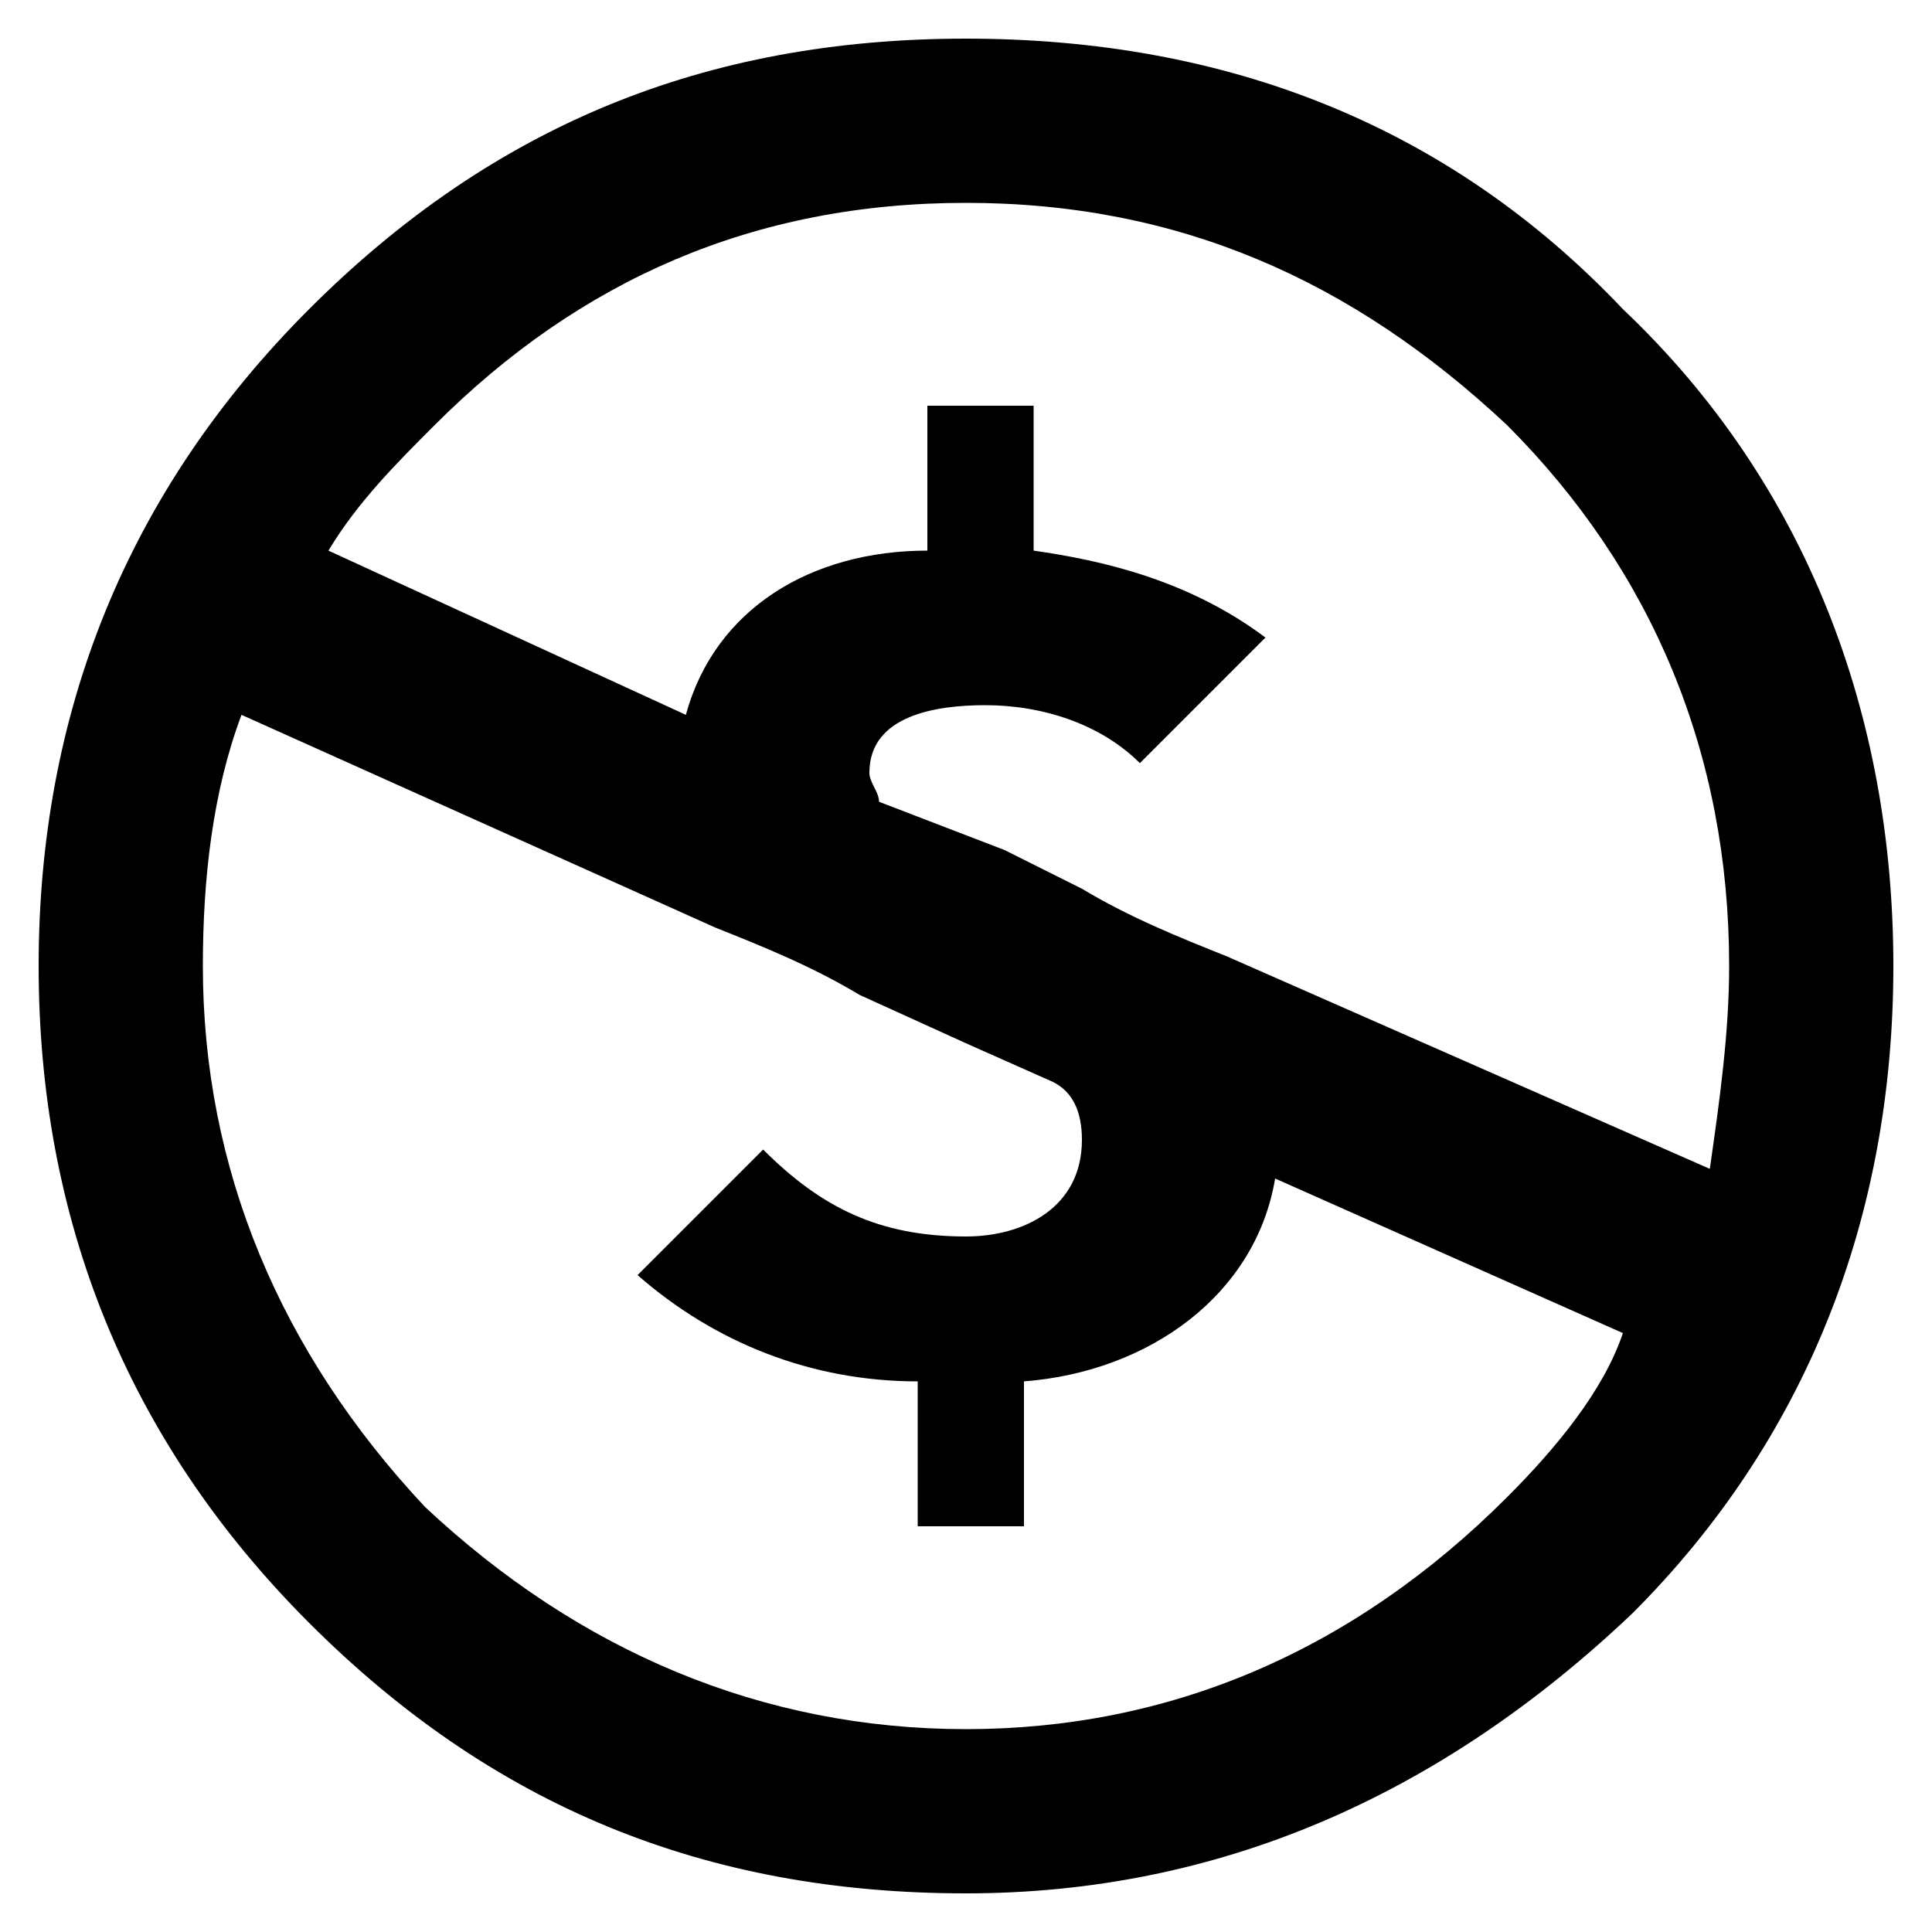
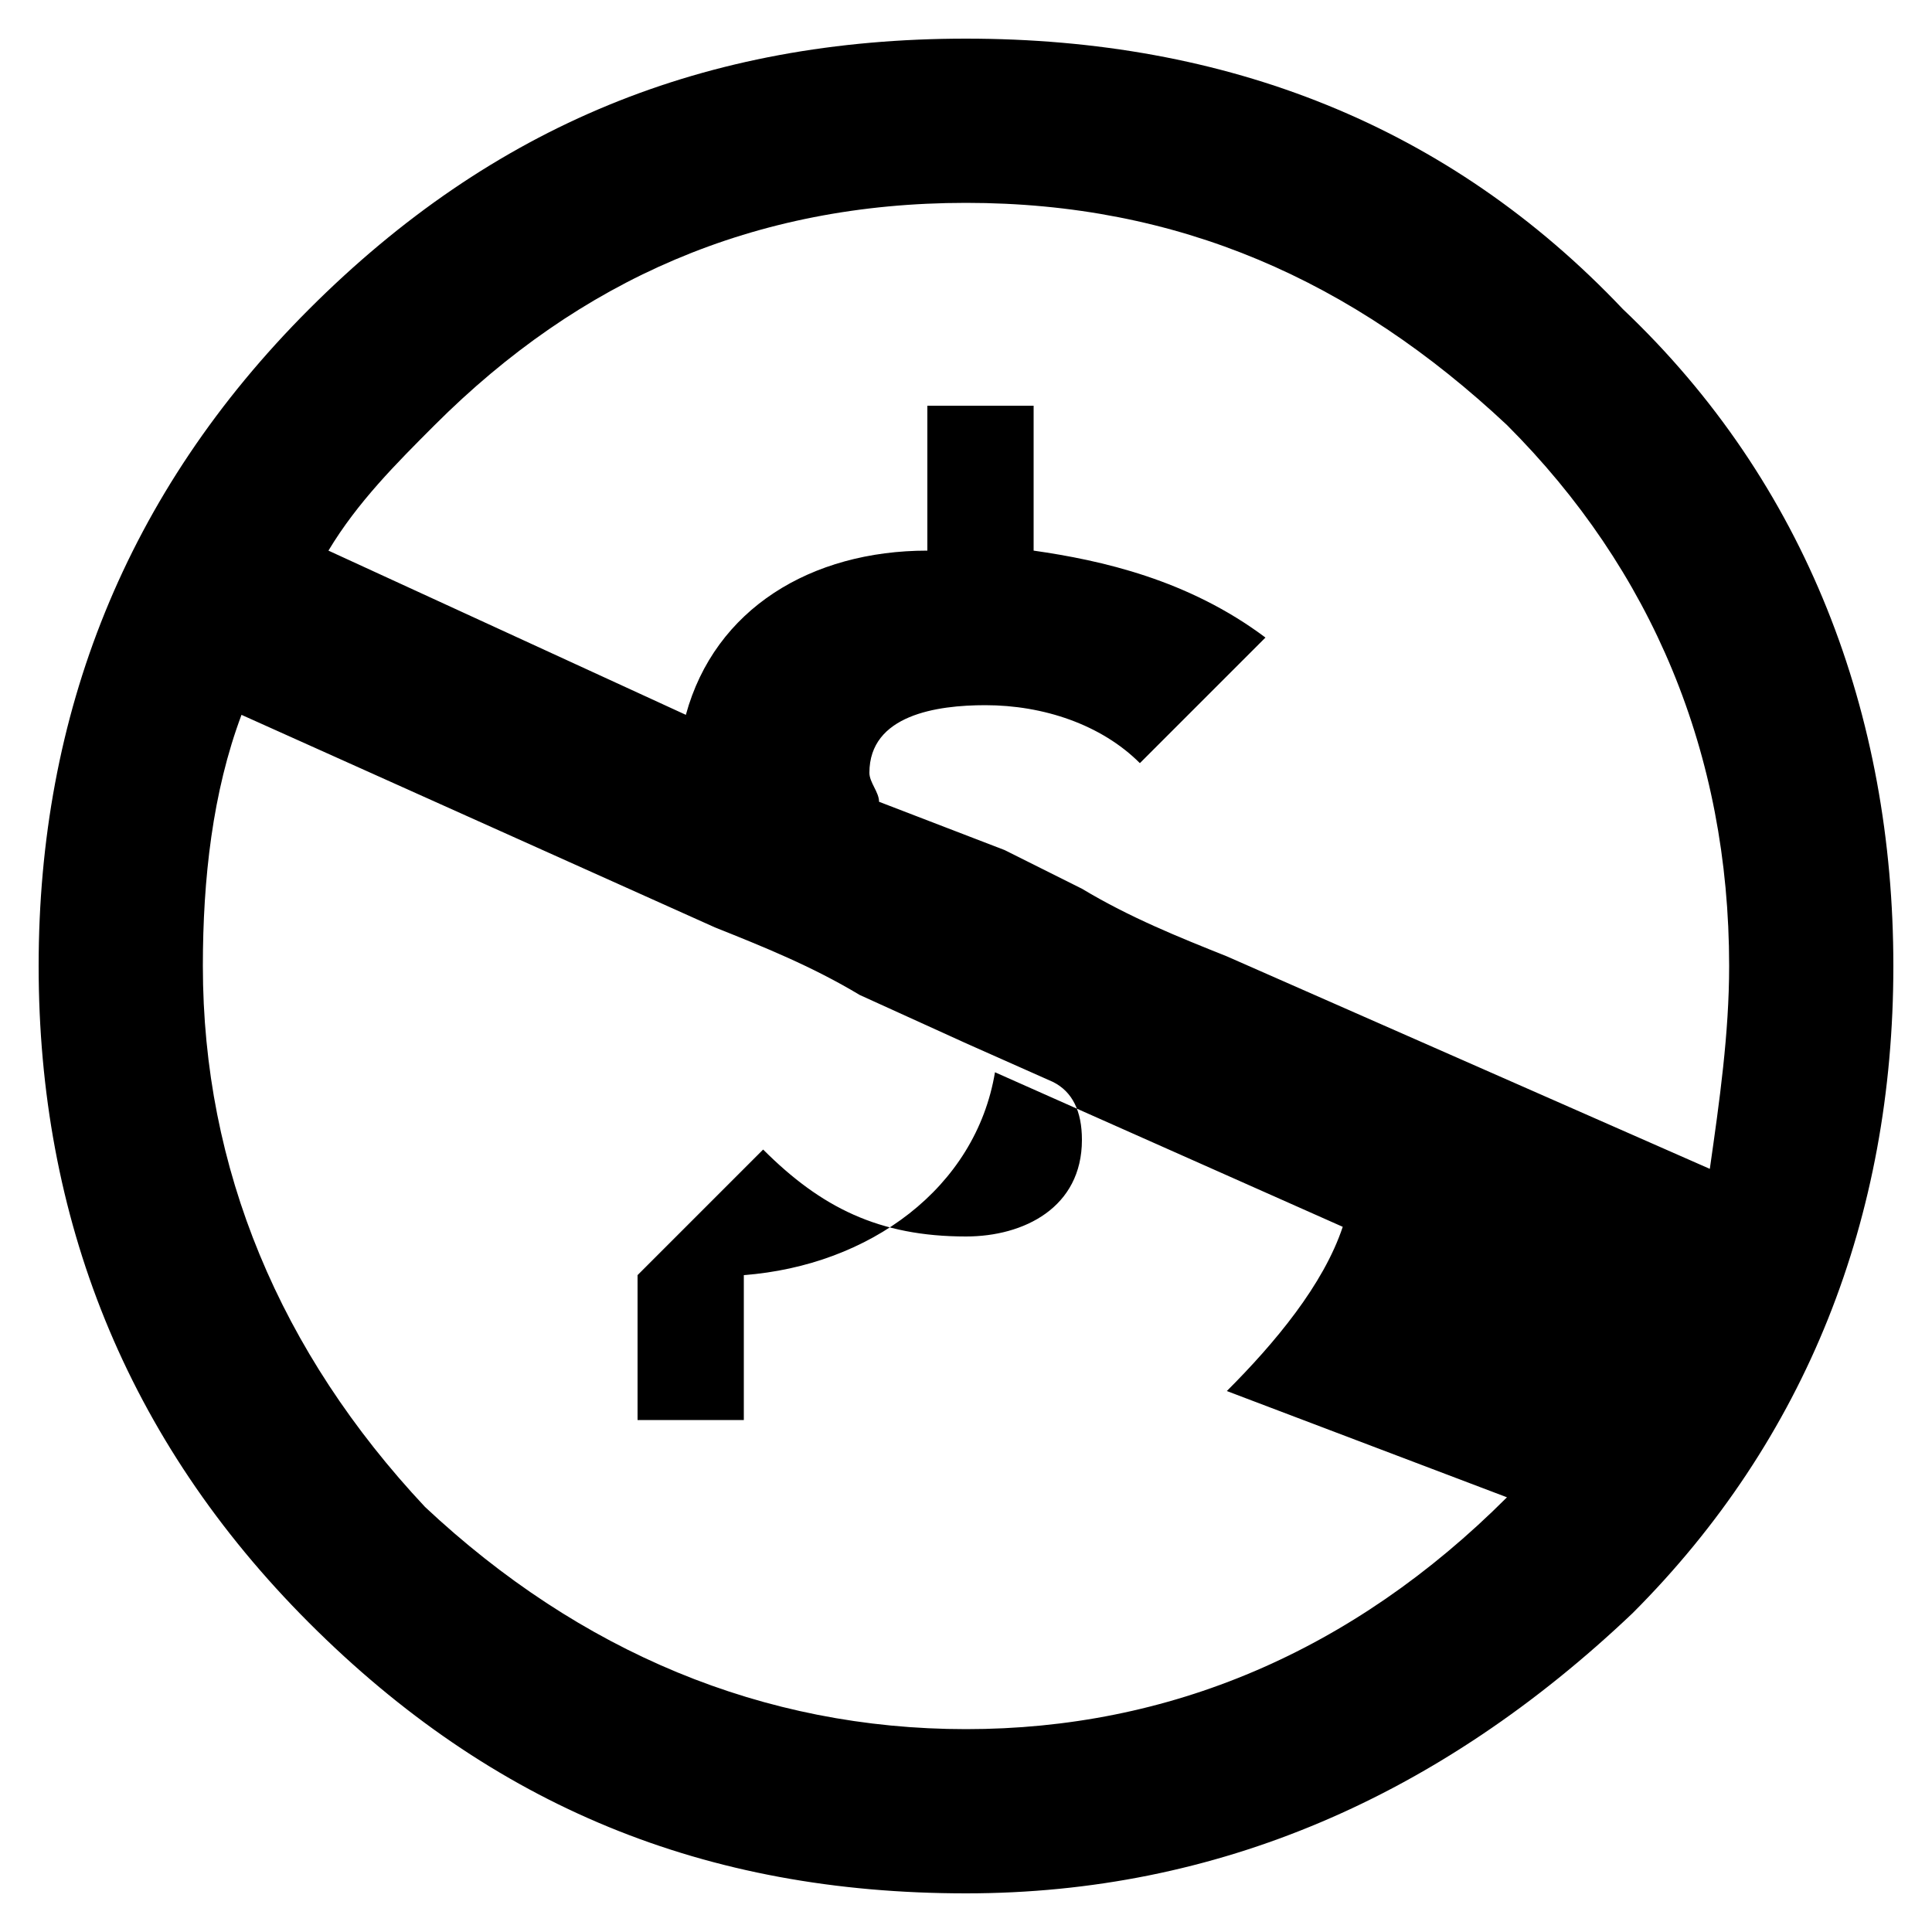
<svg xmlns="http://www.w3.org/2000/svg" fill="#000000" width="800px" height="800px" viewBox="0 0 20 20">
-   <path d="M16.8 3.2C15 1.3 12.7.4 10 .4s-4.9.9-6.8 2.8C1.3 5.1.4 7.4.4 10s.9 4.9 2.8 6.8c1.9 1.9 4.1 2.8 6.8 2.8 2.6 0 4.9-1 6.9-2.9 1.8-1.8 2.7-4.1 2.7-6.7s-.9-5-2.8-6.8zm-1.2 12.3c-1.6 1.6-3.5 2.4-5.6 2.4-2.1 0-4-.8-5.6-2.3C2.9 14 2.1 12.1 2.1 10c0-.9.1-1.8.4-2.6l4.9 2.2c.5.2 1 .4 1.5.7l1.1.5.9.4c.2.1.3.3.3.6 0 .7-.6 1-1.2 1-.9 0-1.5-.3-2.1-.9l-1.3 1.3c.8.7 1.8 1.1 2.9 1.1v1.5h1.1v-1.5c1.3-.1 2.4-.9 2.6-2.1l3.6 1.6c-.2.6-.7 1.2-1.2 1.7zm-2.9-5.6c-.5-.2-1-.4-1.5-.7l-.8-.4-1.3-.5c0-.1-.1-.2-.1-.3 0-.6.7-.7 1.2-.7.6 0 1.2.2 1.6.6l1.3-1.3c-.8-.6-1.7-.8-2.4-.9V4.2H9.6v1.5c-1.2 0-2.2.6-2.5 1.7L3.4 5.7c.3-.5.7-.9 1.1-1.3C6 2.9 7.8 2.1 10 2.1s4 .8 5.6 2.3c1.5 1.5 2.3 3.4 2.3 5.6 0 .7-.1 1.4-.2 2.1l-5-2.2z" />
+   <path d="M16.8 3.2C15 1.3 12.7.4 10 .4s-4.9.9-6.8 2.8C1.3 5.1.4 7.4.4 10s.9 4.9 2.8 6.8c1.9 1.9 4.1 2.8 6.8 2.8 2.6 0 4.9-1 6.9-2.9 1.8-1.8 2.7-4.1 2.7-6.7s-.9-5-2.8-6.8zm-1.2 12.3c-1.6 1.6-3.5 2.4-5.6 2.4-2.1 0-4-.8-5.6-2.3C2.9 14 2.1 12.1 2.1 10c0-.9.1-1.8.4-2.6l4.9 2.2c.5.2 1 .4 1.5.7l1.1.5.9.4c.2.1.3.3.3.6 0 .7-.6 1-1.2 1-.9 0-1.5-.3-2.1-.9l-1.3 1.3v1.5h1.1v-1.5c1.3-.1 2.4-.9 2.6-2.1l3.6 1.6c-.2.6-.7 1.2-1.2 1.7zm-2.9-5.6c-.5-.2-1-.4-1.5-.7l-.8-.4-1.3-.5c0-.1-.1-.2-.1-.3 0-.6.7-.7 1.2-.7.6 0 1.2.2 1.6.6l1.3-1.3c-.8-.6-1.7-.8-2.4-.9V4.2H9.6v1.5c-1.2 0-2.2.6-2.5 1.7L3.4 5.7c.3-.5.7-.9 1.1-1.3C6 2.9 7.8 2.1 10 2.1s4 .8 5.6 2.3c1.5 1.5 2.3 3.4 2.3 5.6 0 .7-.1 1.4-.2 2.1l-5-2.2z" />
</svg>